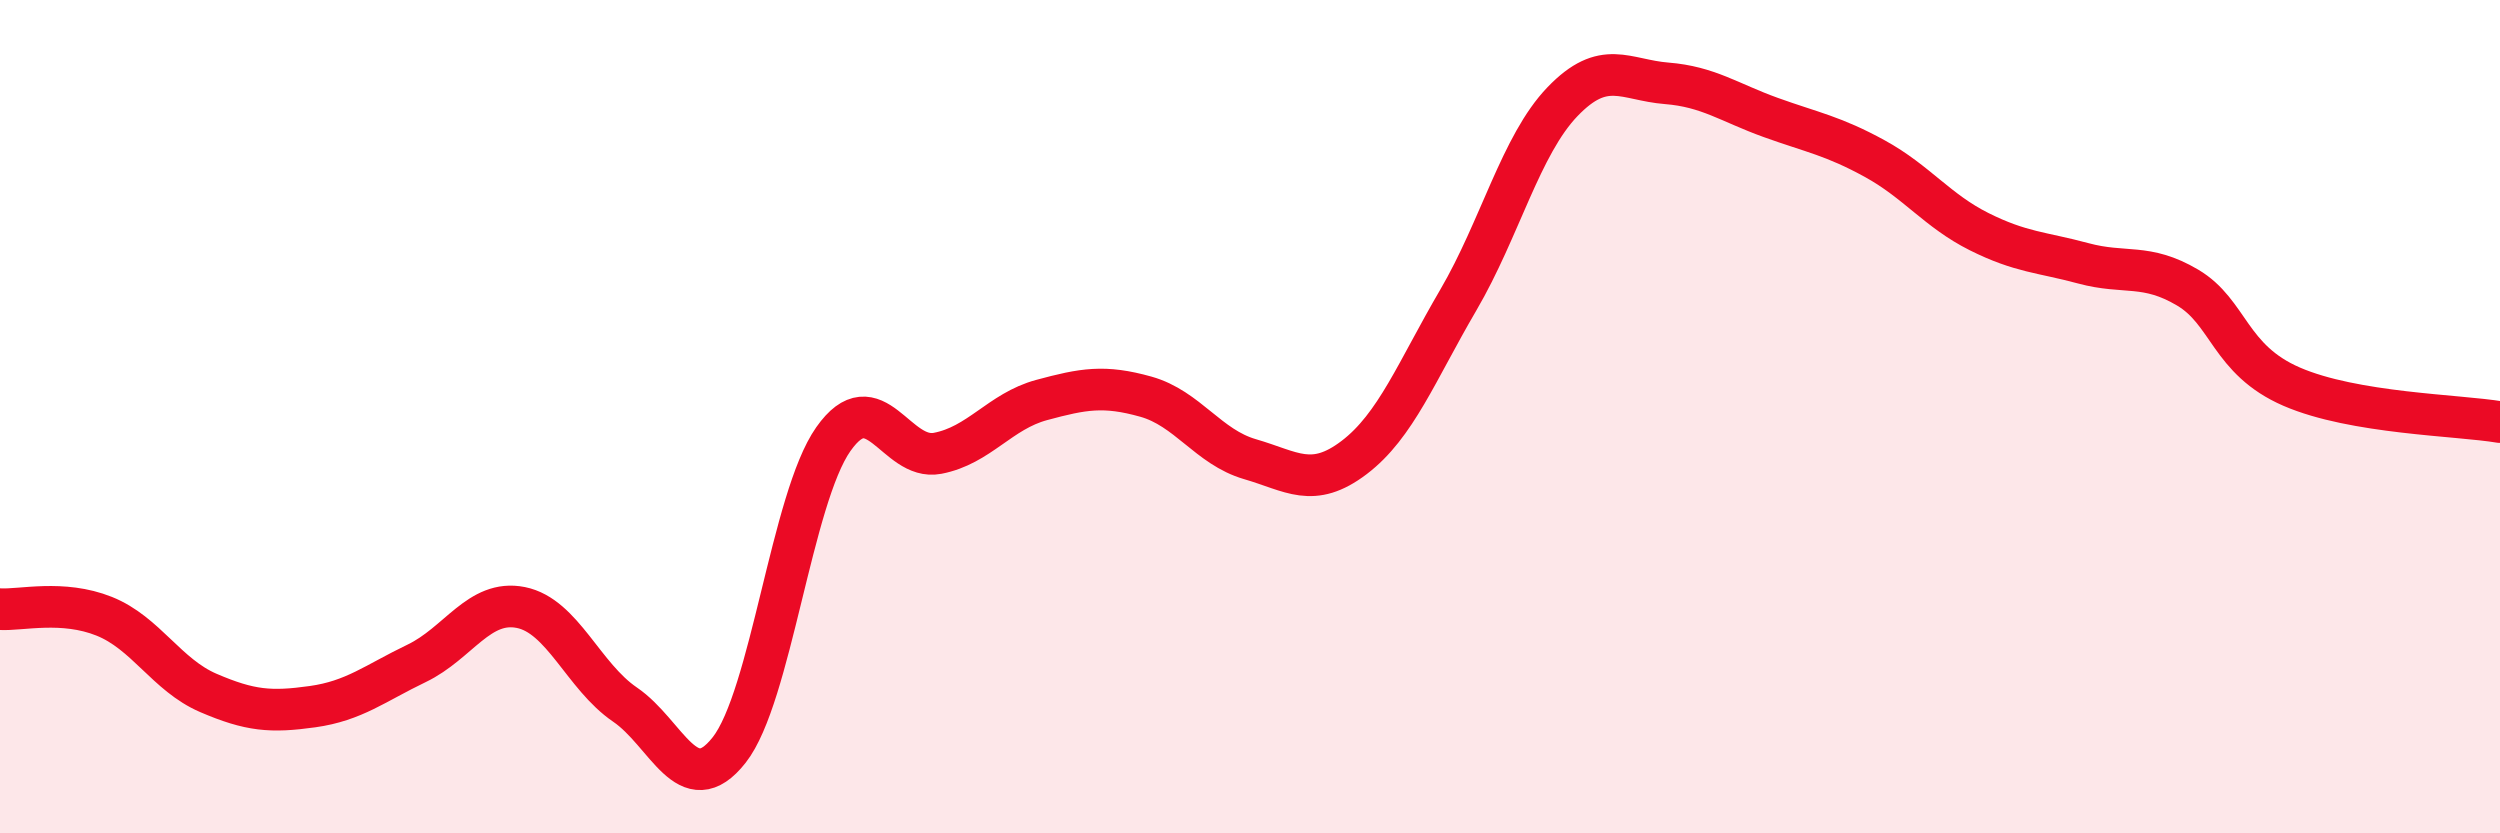
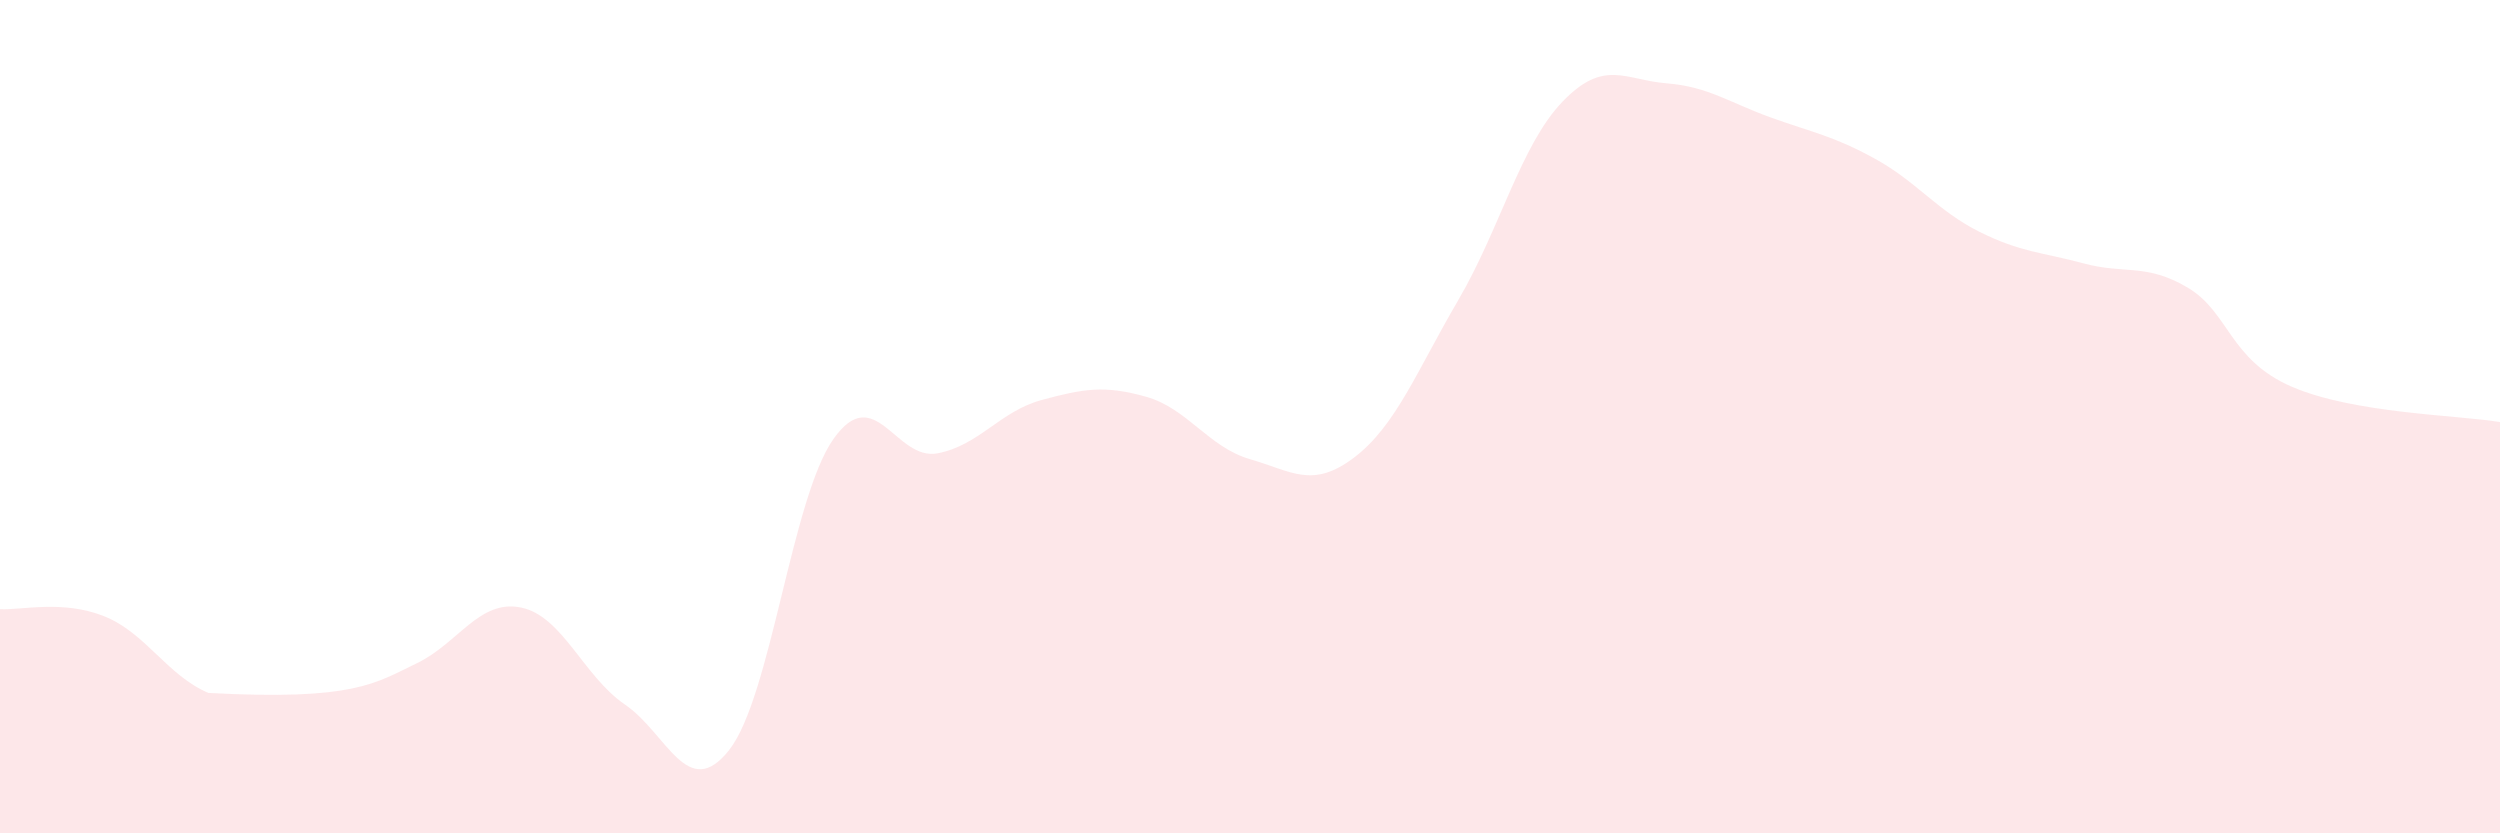
<svg xmlns="http://www.w3.org/2000/svg" width="60" height="20" viewBox="0 0 60 20">
-   <path d="M 0,14.62 C 0.5,14.65 1.5,14.39 2.5,14.79 C 3.5,15.19 4,16.2 5,16.63 C 6,17.06 6.5,17.1 7.5,16.96 C 8.5,16.82 9,16.4 10,15.92 C 11,15.44 11.5,14.38 12.5,14.58 C 13.5,14.78 14,16.23 15,16.91 C 16,17.59 16.5,19.27 17.5,18 C 18.5,16.73 19,11.96 20,10.54 C 21,9.12 21.5,11.07 22.5,10.88 C 23.5,10.69 24,9.87 25,9.6 C 26,9.33 26.5,9.24 27.5,9.52 C 28.5,9.8 29,10.73 30,11.02 C 31,11.31 31.5,11.74 32.5,10.98 C 33.5,10.22 34,8.91 35,7.2 C 36,5.49 36.5,3.48 37.5,2.44 C 38.5,1.4 39,1.92 40,2 C 41,2.08 41.5,2.46 42.5,2.82 C 43.5,3.18 44,3.26 45,3.81 C 46,4.36 46.5,5.06 47.5,5.56 C 48.5,6.06 49,6.05 50,6.32 C 51,6.59 51.5,6.31 52.5,6.9 C 53.5,7.49 53.5,8.63 55,9.28 C 56.5,9.93 59,9.96 60,10.13L60 20L0 20Z" fill="#EB0A25" opacity="0.1" stroke-linecap="round" stroke-linejoin="round" />
-   <path d="M 0,14.62 C 0.5,14.65 1.5,14.39 2.5,14.79 C 3.5,15.19 4,16.2 5,16.63 C 6,17.06 6.5,17.1 7.5,16.96 C 8.5,16.82 9,16.4 10,15.92 C 11,15.44 11.5,14.38 12.5,14.58 C 13.5,14.78 14,16.23 15,16.91 C 16,17.59 16.5,19.27 17.5,18 C 18.5,16.73 19,11.96 20,10.54 C 21,9.12 21.5,11.07 22.5,10.88 C 23.5,10.69 24,9.87 25,9.6 C 26,9.33 26.5,9.24 27.5,9.52 C 28.5,9.8 29,10.73 30,11.02 C 31,11.31 31.5,11.74 32.5,10.98 C 33.5,10.22 34,8.91 35,7.2 C 36,5.49 36.5,3.48 37.5,2.44 C 38.5,1.4 39,1.92 40,2 C 41,2.08 41.5,2.46 42.5,2.82 C 43.5,3.18 44,3.26 45,3.81 C 46,4.36 46.5,5.06 47.5,5.56 C 48.5,6.06 49,6.05 50,6.32 C 51,6.59 51.5,6.31 52.5,6.9 C 53.5,7.49 53.5,8.63 55,9.28 C 56.5,9.93 59,9.96 60,10.13" stroke="#EB0A25" stroke-width="1" fill="none" stroke-linecap="round" stroke-linejoin="round" />
+   <path d="M 0,14.62 C 0.5,14.65 1.5,14.39 2.5,14.79 C 3.5,15.19 4,16.2 5,16.63 C 8.5,16.82 9,16.4 10,15.92 C 11,15.44 11.5,14.38 12.5,14.58 C 13.5,14.78 14,16.23 15,16.91 C 16,17.59 16.5,19.27 17.5,18 C 18.5,16.73 19,11.96 20,10.54 C 21,9.12 21.5,11.07 22.5,10.88 C 23.5,10.69 24,9.87 25,9.6 C 26,9.33 26.5,9.24 27.5,9.52 C 28.5,9.8 29,10.73 30,11.02 C 31,11.31 31.5,11.74 32.5,10.98 C 33.5,10.22 34,8.91 35,7.2 C 36,5.49 36.5,3.48 37.5,2.44 C 38.5,1.4 39,1.92 40,2 C 41,2.08 41.5,2.46 42.5,2.82 C 43.5,3.18 44,3.26 45,3.81 C 46,4.36 46.5,5.06 47.5,5.56 C 48.5,6.06 49,6.05 50,6.32 C 51,6.59 51.5,6.31 52.5,6.9 C 53.5,7.49 53.5,8.63 55,9.28 C 56.5,9.93 59,9.96 60,10.13L60 20L0 20Z" fill="#EB0A25" opacity="0.1" stroke-linecap="round" stroke-linejoin="round" />
</svg>